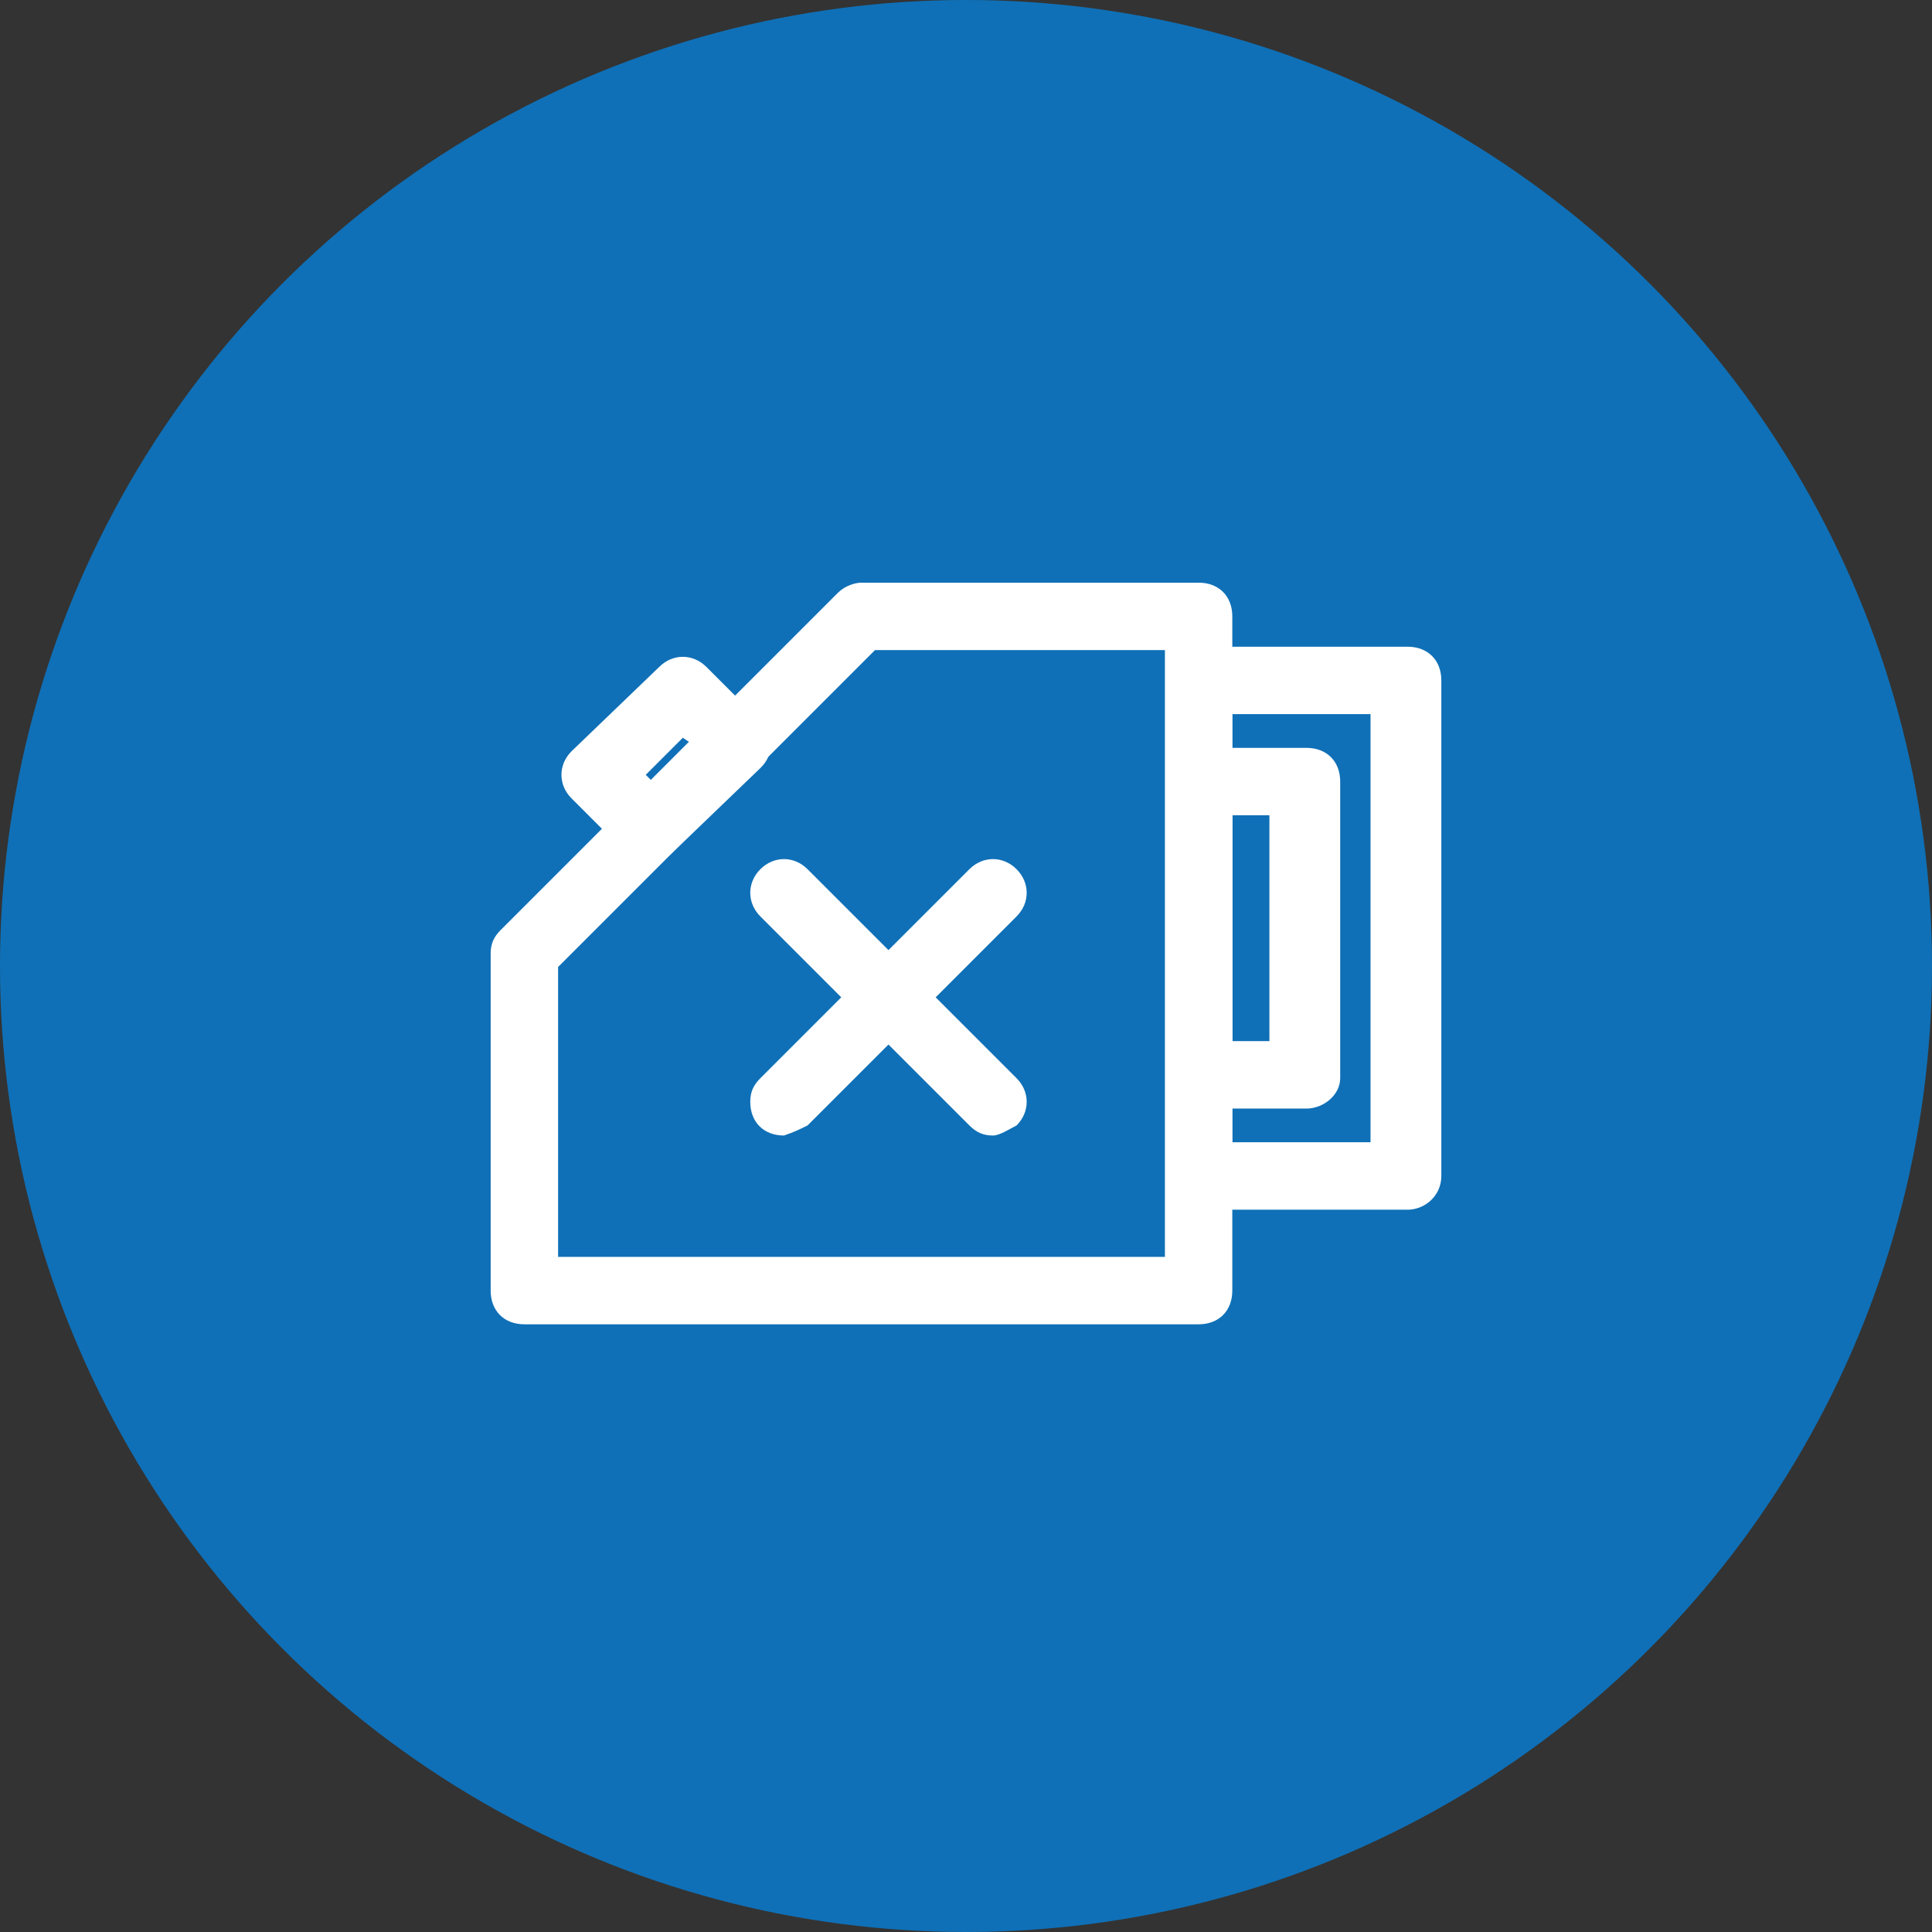
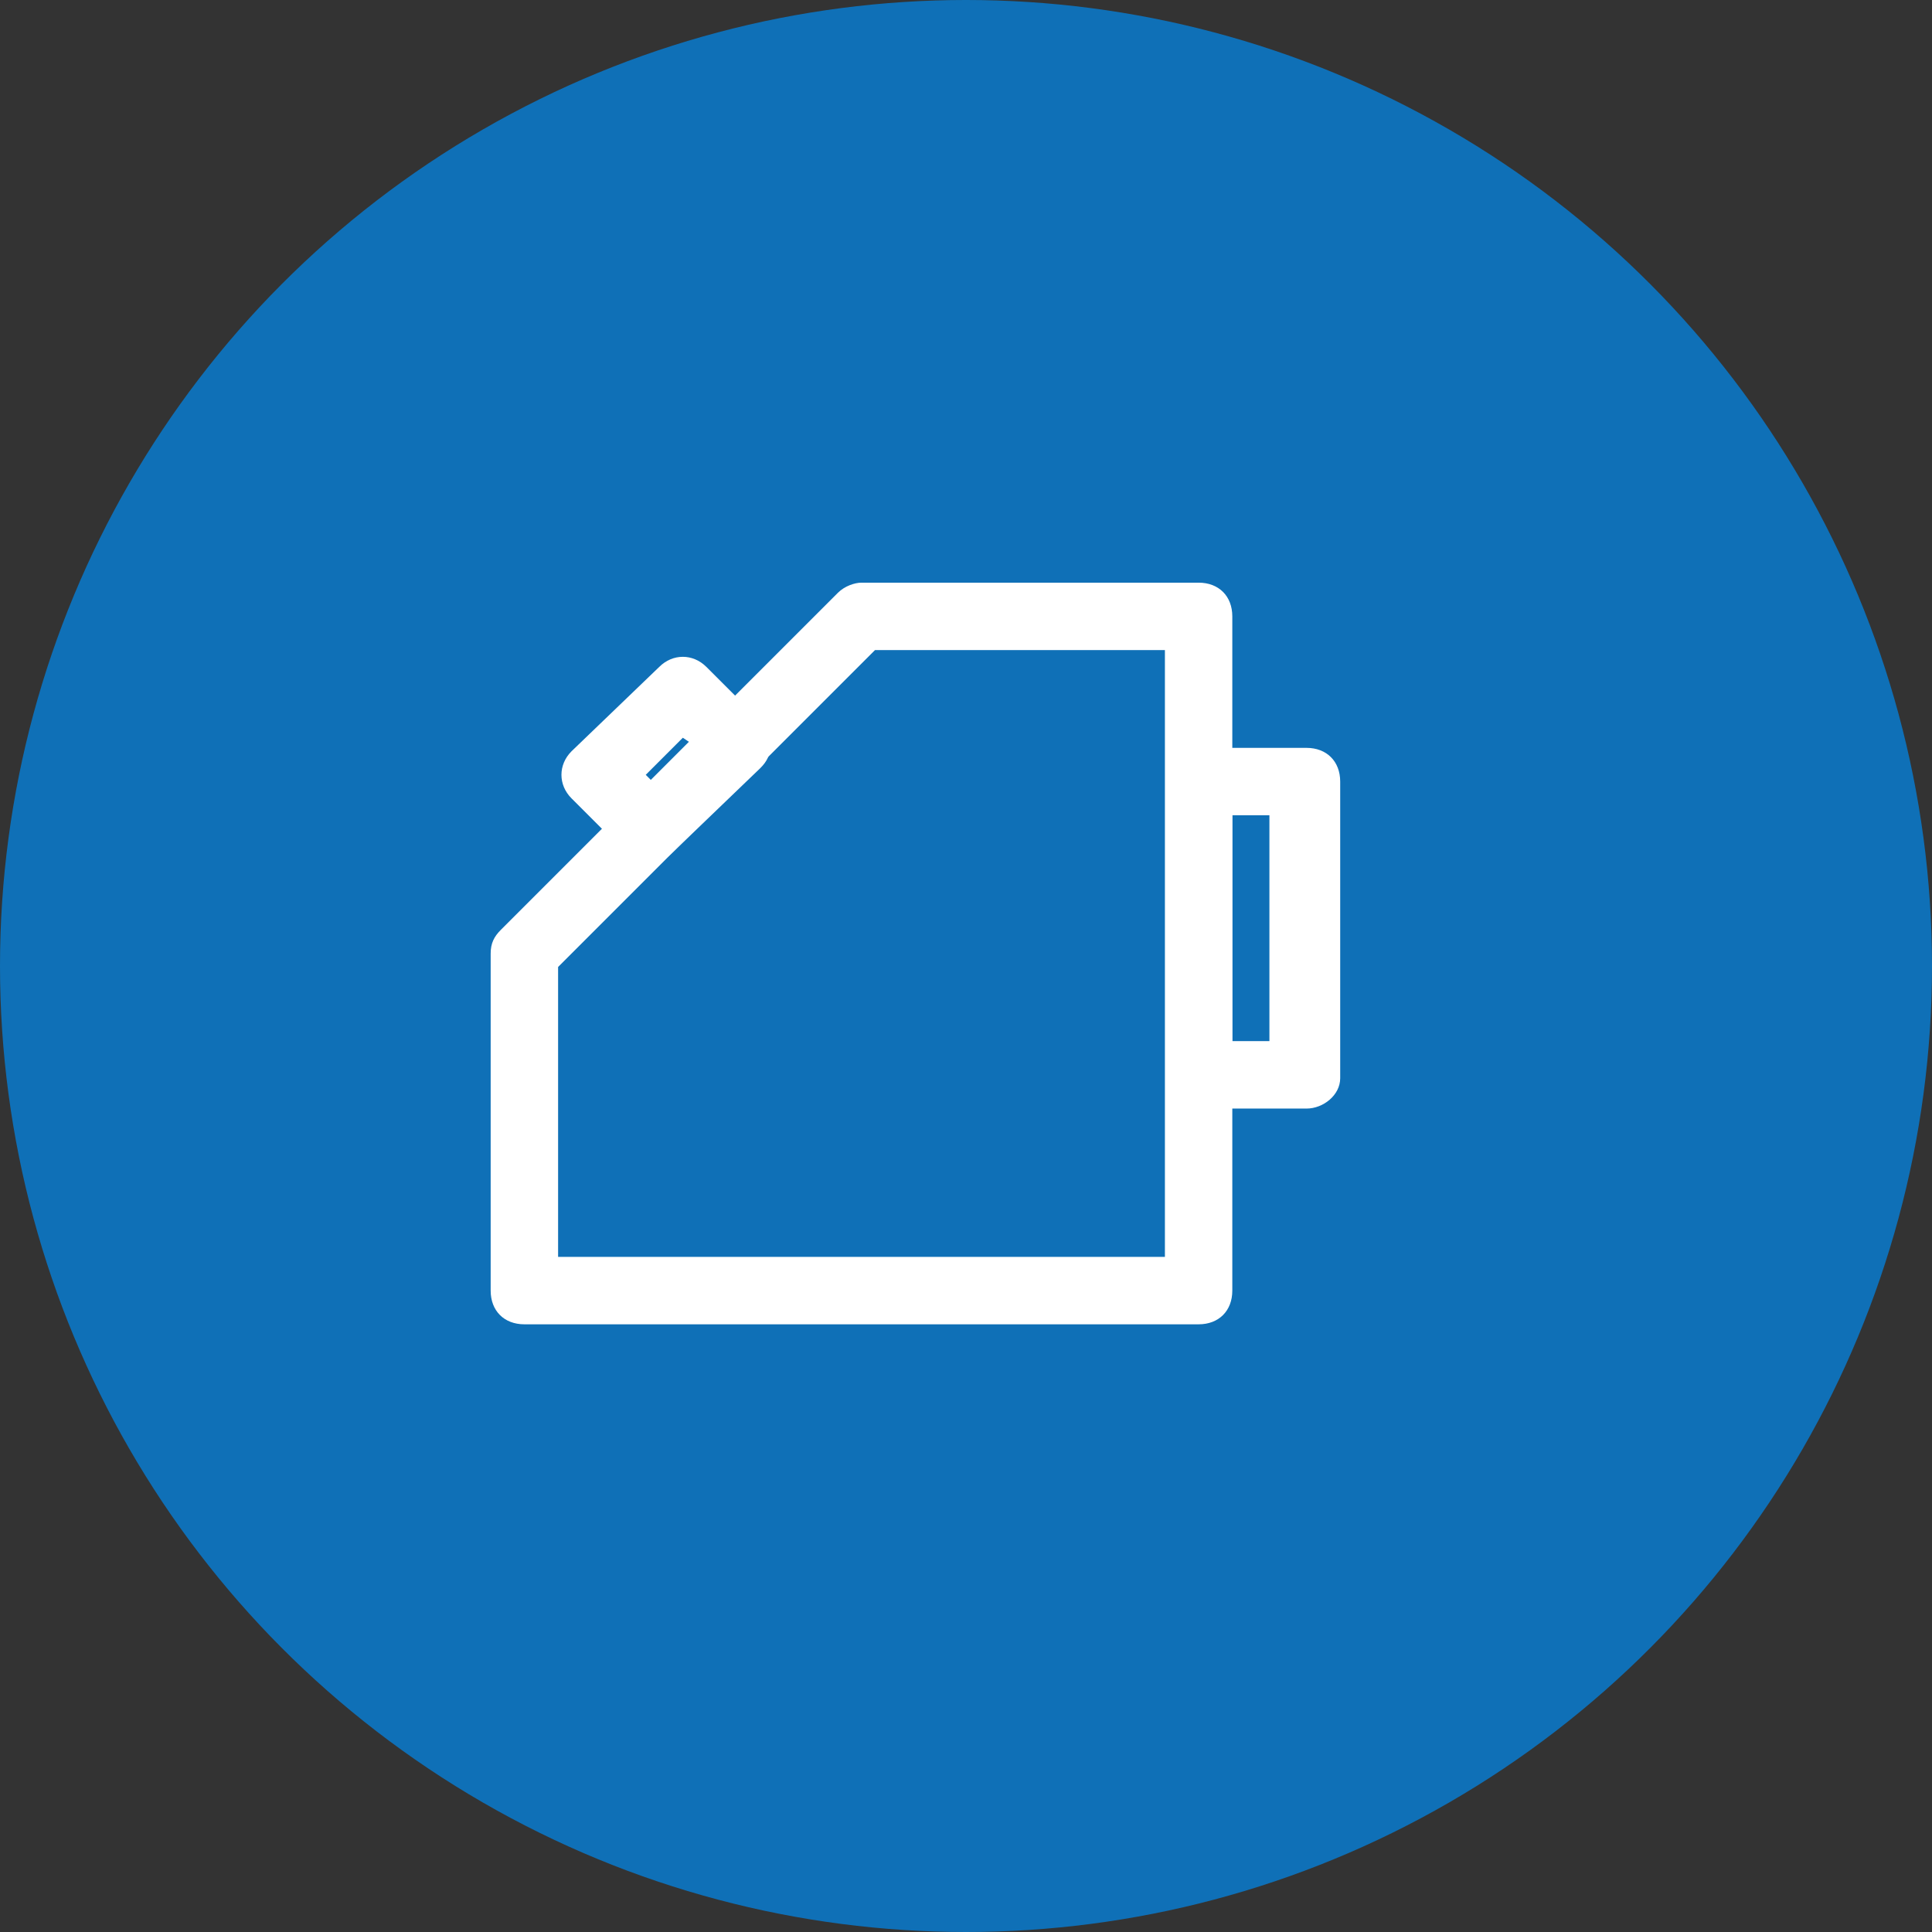
<svg xmlns="http://www.w3.org/2000/svg" width="63" height="63" viewBox="0 0 63 63" fill="none">
  <rect x="0" y="0" width="63" height="63" fill="#333333" stroke="none" />
  <circle cx="31.5" cy="31.5" r="31.5" fill="#0F70B7" />
  <path d="M39.085 43.184H17.099C16.44 43.184 16 42.745 16 42.085V31.092C16 30.762 16.11 30.543 16.33 30.323L27.323 19.33C27.543 19.11 27.872 19 28.092 19H39.085C39.745 19 40.184 19.44 40.184 20.099V42.085C40.184 42.745 39.745 43.184 39.085 43.184ZM18.199 40.986H37.986V21.199H28.532L18.199 31.532V40.986Z" fill="white" />
  <path d="M21.166 28.124C20.837 28.124 20.617 28.014 20.397 27.794L18.638 26.035C18.198 25.596 18.198 24.936 18.638 24.497L21.496 21.748C21.936 21.308 22.596 21.308 23.035 21.748L24.794 23.507C25.014 23.727 25.124 23.947 25.124 24.277C25.124 24.606 25.014 24.826 24.794 25.046L21.936 27.794C21.716 28.014 21.496 28.124 21.166 28.124ZM21.057 25.266L21.276 25.486L22.596 24.277L22.266 24.057L21.057 25.266Z" fill="white" />
-   <path d="M45.901 39.447H39.195C38.535 39.447 38.096 39.007 38.096 38.347V22.188C38.096 21.528 38.535 21.089 39.195 21.089H45.901C46.56 21.089 47 21.528 47 22.188V38.347C47 39.007 46.45 39.447 45.901 39.447ZM40.184 37.248H44.691V23.287H40.184V37.248Z" fill="white" />
  <path d="M42.603 36.149H39.195C38.535 36.149 38.096 35.709 38.096 35.05V25.486C38.096 24.826 38.535 24.387 39.195 24.387H42.603C43.262 24.387 43.702 24.826 43.702 25.486V35.16C43.702 35.709 43.152 36.149 42.603 36.149ZM40.184 33.95H41.394V26.585H40.184V33.95Z" fill="white" />
-   <path d="M25.564 37.028C24.904 37.028 24.465 36.589 24.465 35.929C24.465 35.599 24.575 35.379 24.794 35.16L31.61 28.344C32.05 27.904 32.709 27.904 33.149 28.344C33.589 28.784 33.589 29.443 33.149 29.883L26.333 36.699C26.113 36.809 25.894 36.918 25.564 37.028Z" fill="white" />
-   <path d="M32.38 37.028C32.05 37.028 31.83 36.918 31.61 36.699L24.794 29.883C24.355 29.443 24.355 28.784 24.794 28.344C25.234 27.904 25.894 27.904 26.333 28.344L33.149 35.16C33.589 35.599 33.589 36.259 33.149 36.699C32.929 36.809 32.599 37.028 32.38 37.028Z" fill="white" />
</svg>